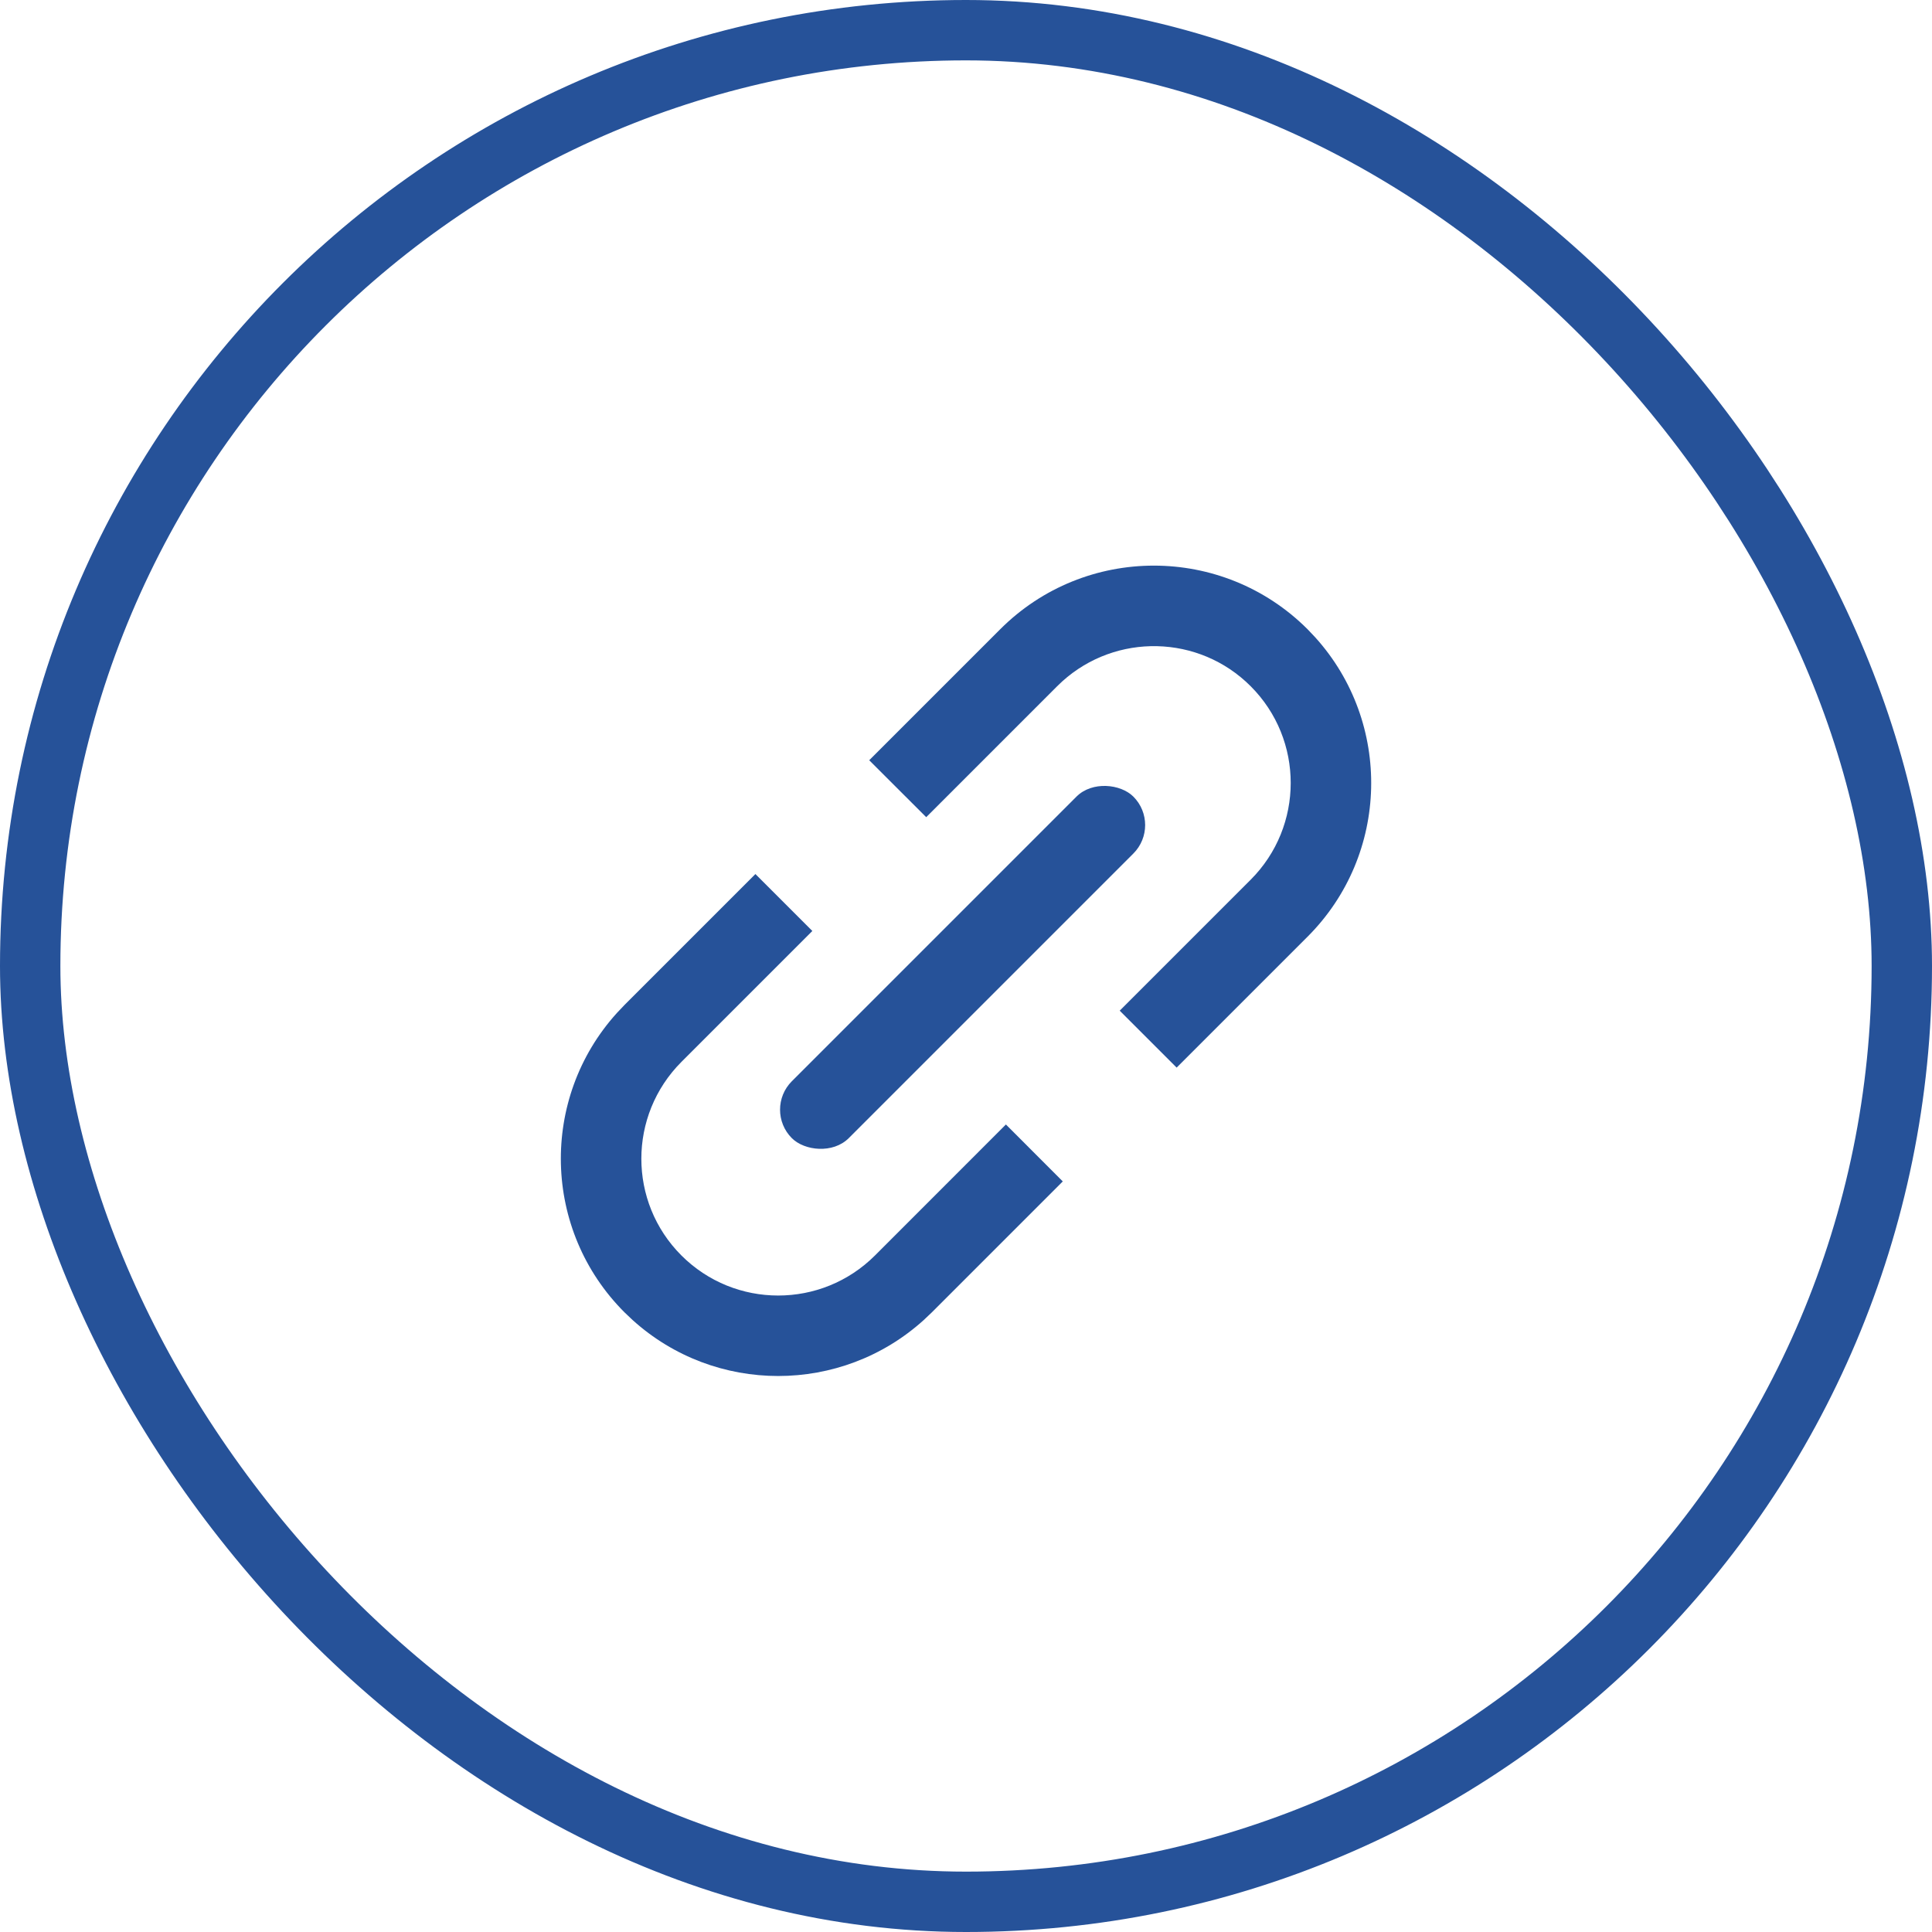
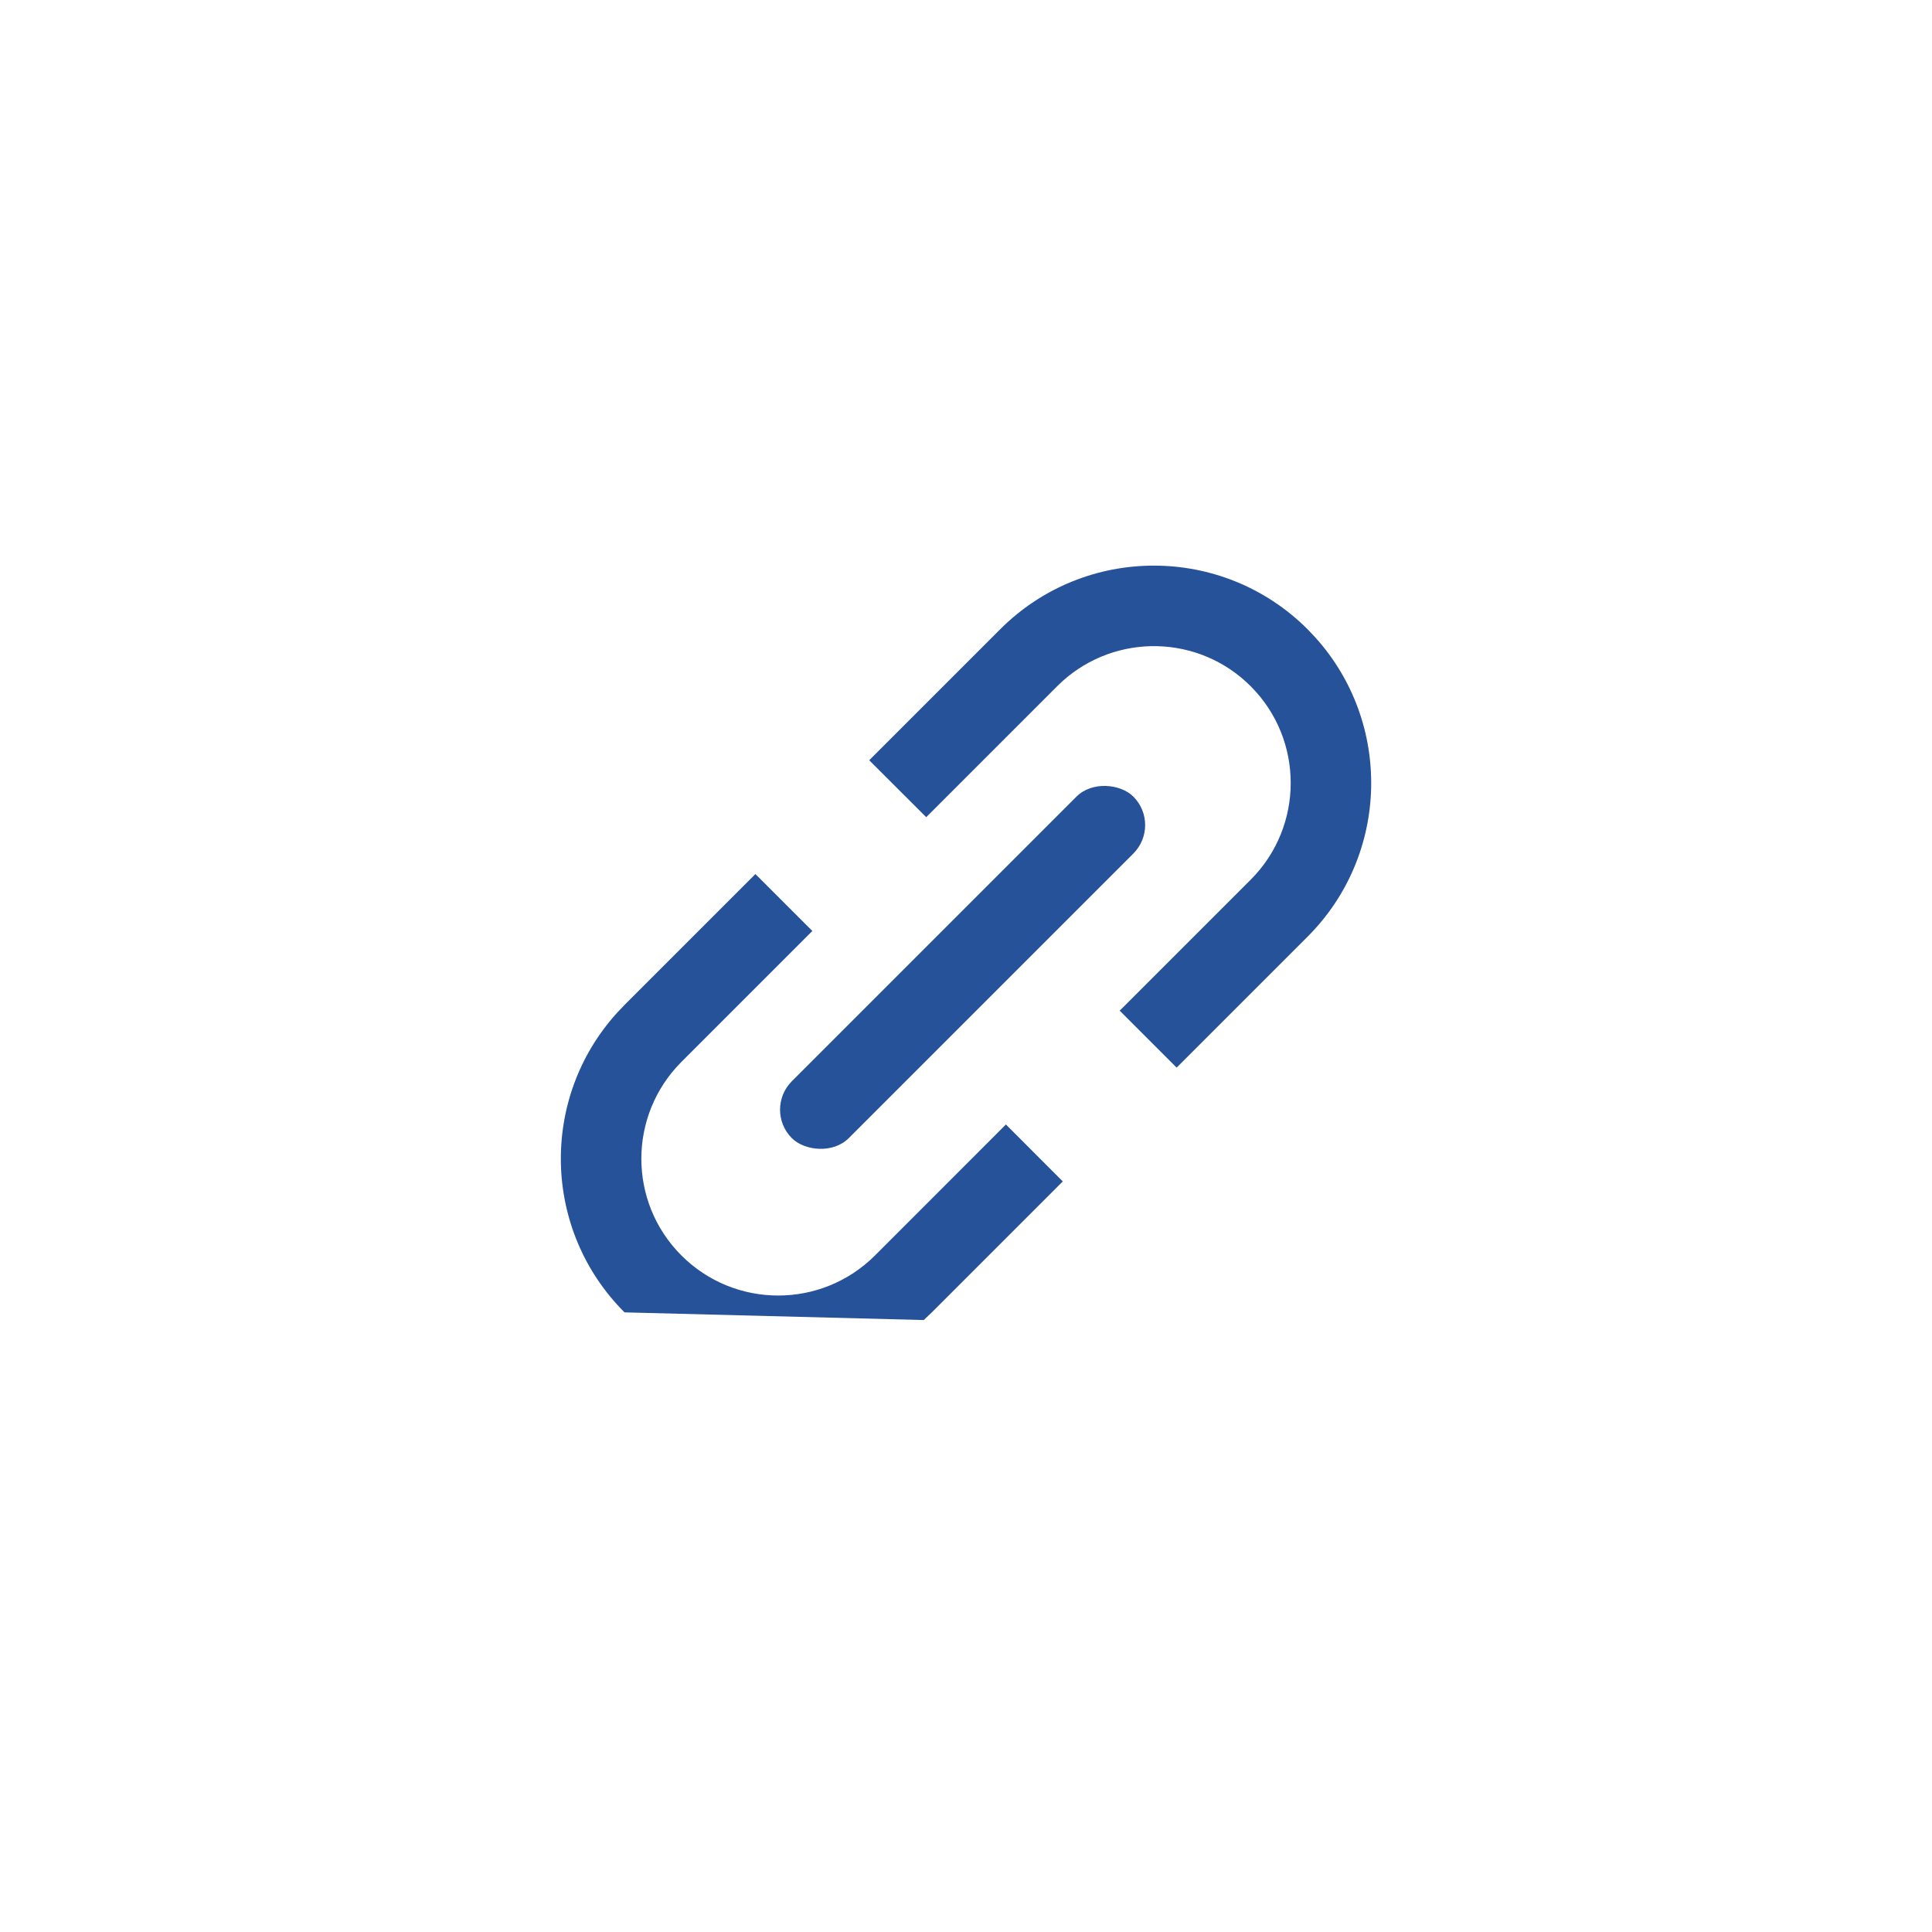
<svg xmlns="http://www.w3.org/2000/svg" width="32" height="32" viewBox="0 0 32 32" fill="none">
-   <rect x="0.5" y="0.5" width="31" height="31" rx="15.5" stroke="#265299" />
  <g clip-path="url(#clip0_243_1758)">
-     <path d="M13.455 15.42L11.287 17.588C10.402 18.474 10.401 19.909 11.286 20.794C12.172 21.68 13.607 21.679 14.493 20.794L16.661 18.625L17.603 19.568L15.435 21.736L15.3 21.864C13.933 23.1 11.845 23.1 10.478 21.864L10.344 21.737C8.982 20.375 8.939 18.193 10.216 16.78L10.344 16.645L12.512 14.477L13.455 15.42ZM16.566 10.423C17.971 9.017 20.252 9.017 21.658 10.423L21.785 10.557C23.061 11.97 23.019 14.153 21.657 15.515L19.489 17.683L18.546 16.74L20.714 14.572C21.599 13.687 21.6 12.251 20.715 11.366C19.858 10.508 18.484 10.482 17.594 11.286L17.509 11.367L15.341 13.535L14.397 12.592L16.566 10.423Z" fill="#265299" />
+     <path d="M13.455 15.42L11.287 17.588C10.402 18.474 10.401 19.909 11.286 20.794C12.172 21.68 13.607 21.679 14.493 20.794L16.661 18.625L17.603 19.568L15.435 21.736L15.3 21.864L10.344 21.737C8.982 20.375 8.939 18.193 10.216 16.78L10.344 16.645L12.512 14.477L13.455 15.42ZM16.566 10.423C17.971 9.017 20.252 9.017 21.658 10.423L21.785 10.557C23.061 11.97 23.019 14.153 21.657 15.515L19.489 17.683L18.546 16.74L20.714 14.572C21.599 13.687 21.6 12.251 20.715 11.366C19.858 10.508 18.484 10.482 17.594 11.286L17.509 11.367L15.341 13.535L14.397 12.592L16.566 10.423Z" fill="#265299" />
    <rect x="12.644" y="18.38" width="8" height="1.333" rx="0.667" transform="rotate(-45 12.644 18.38)" fill="#265299" />
  </g>
  <defs>
    <clipPath id="clip0_243_1758">
      <rect width="16" height="16" fill="white" transform="translate(8 8)" />
    </clipPath>
  </defs>
</svg>